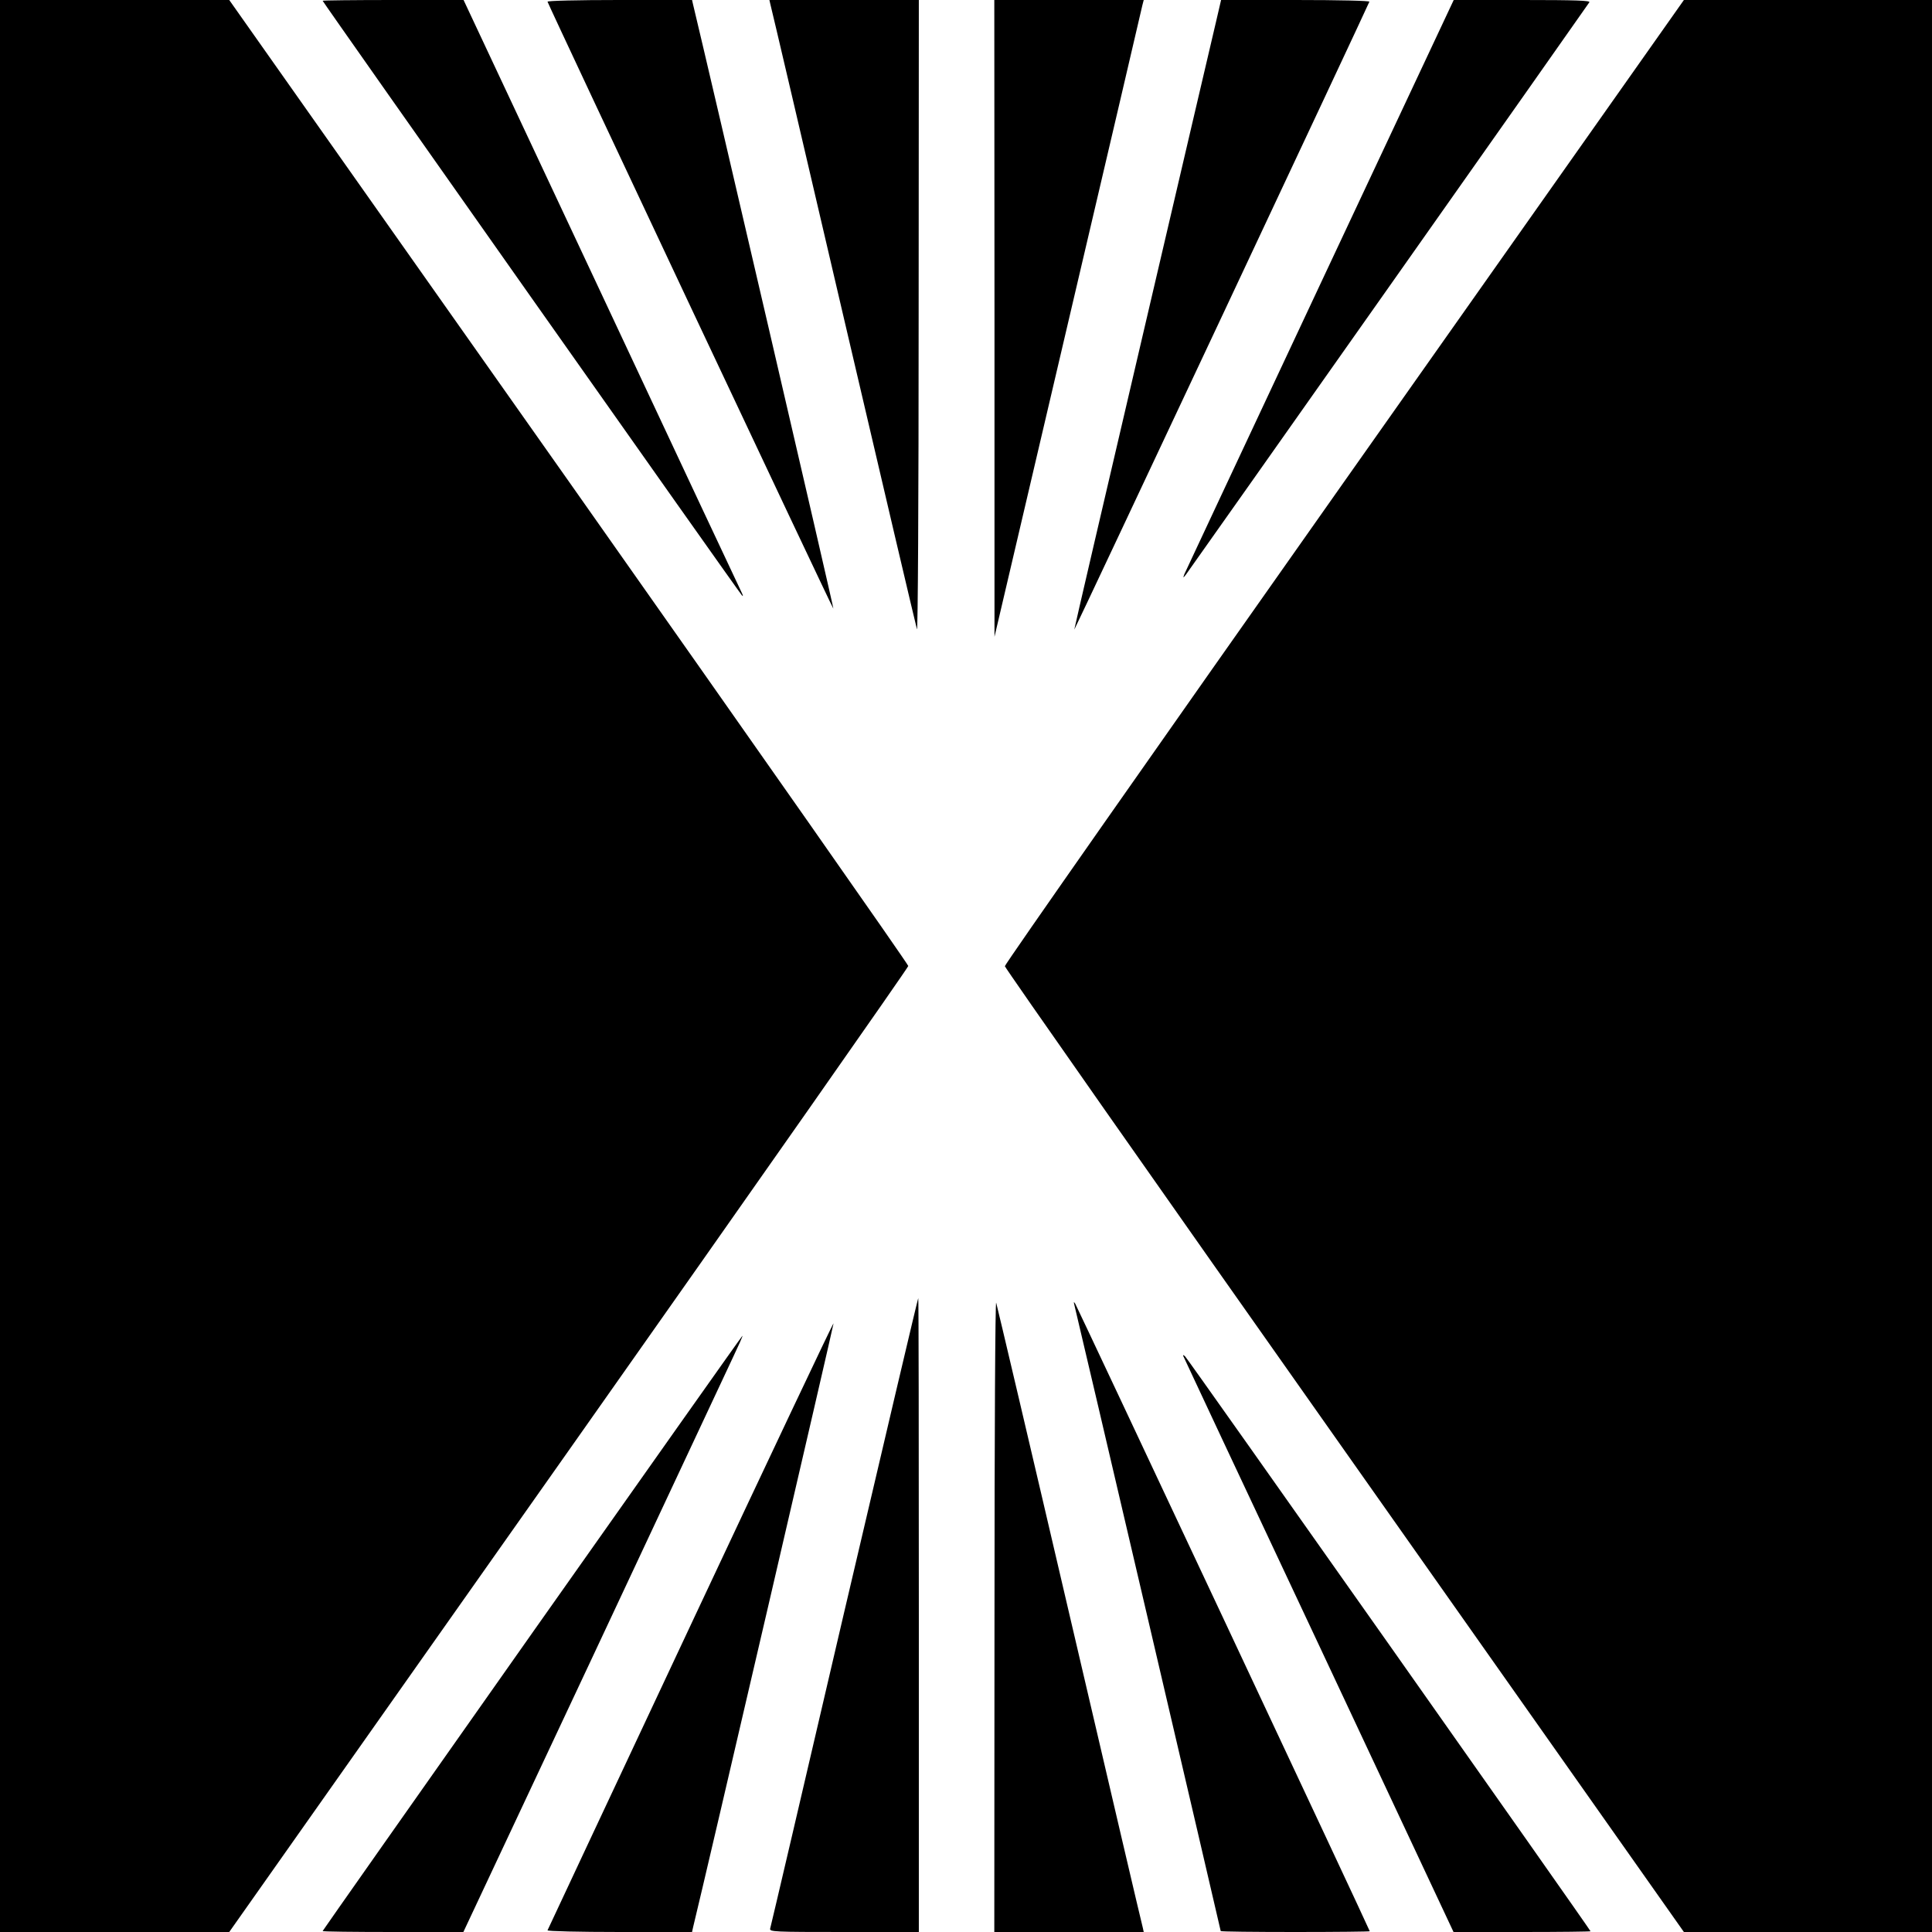
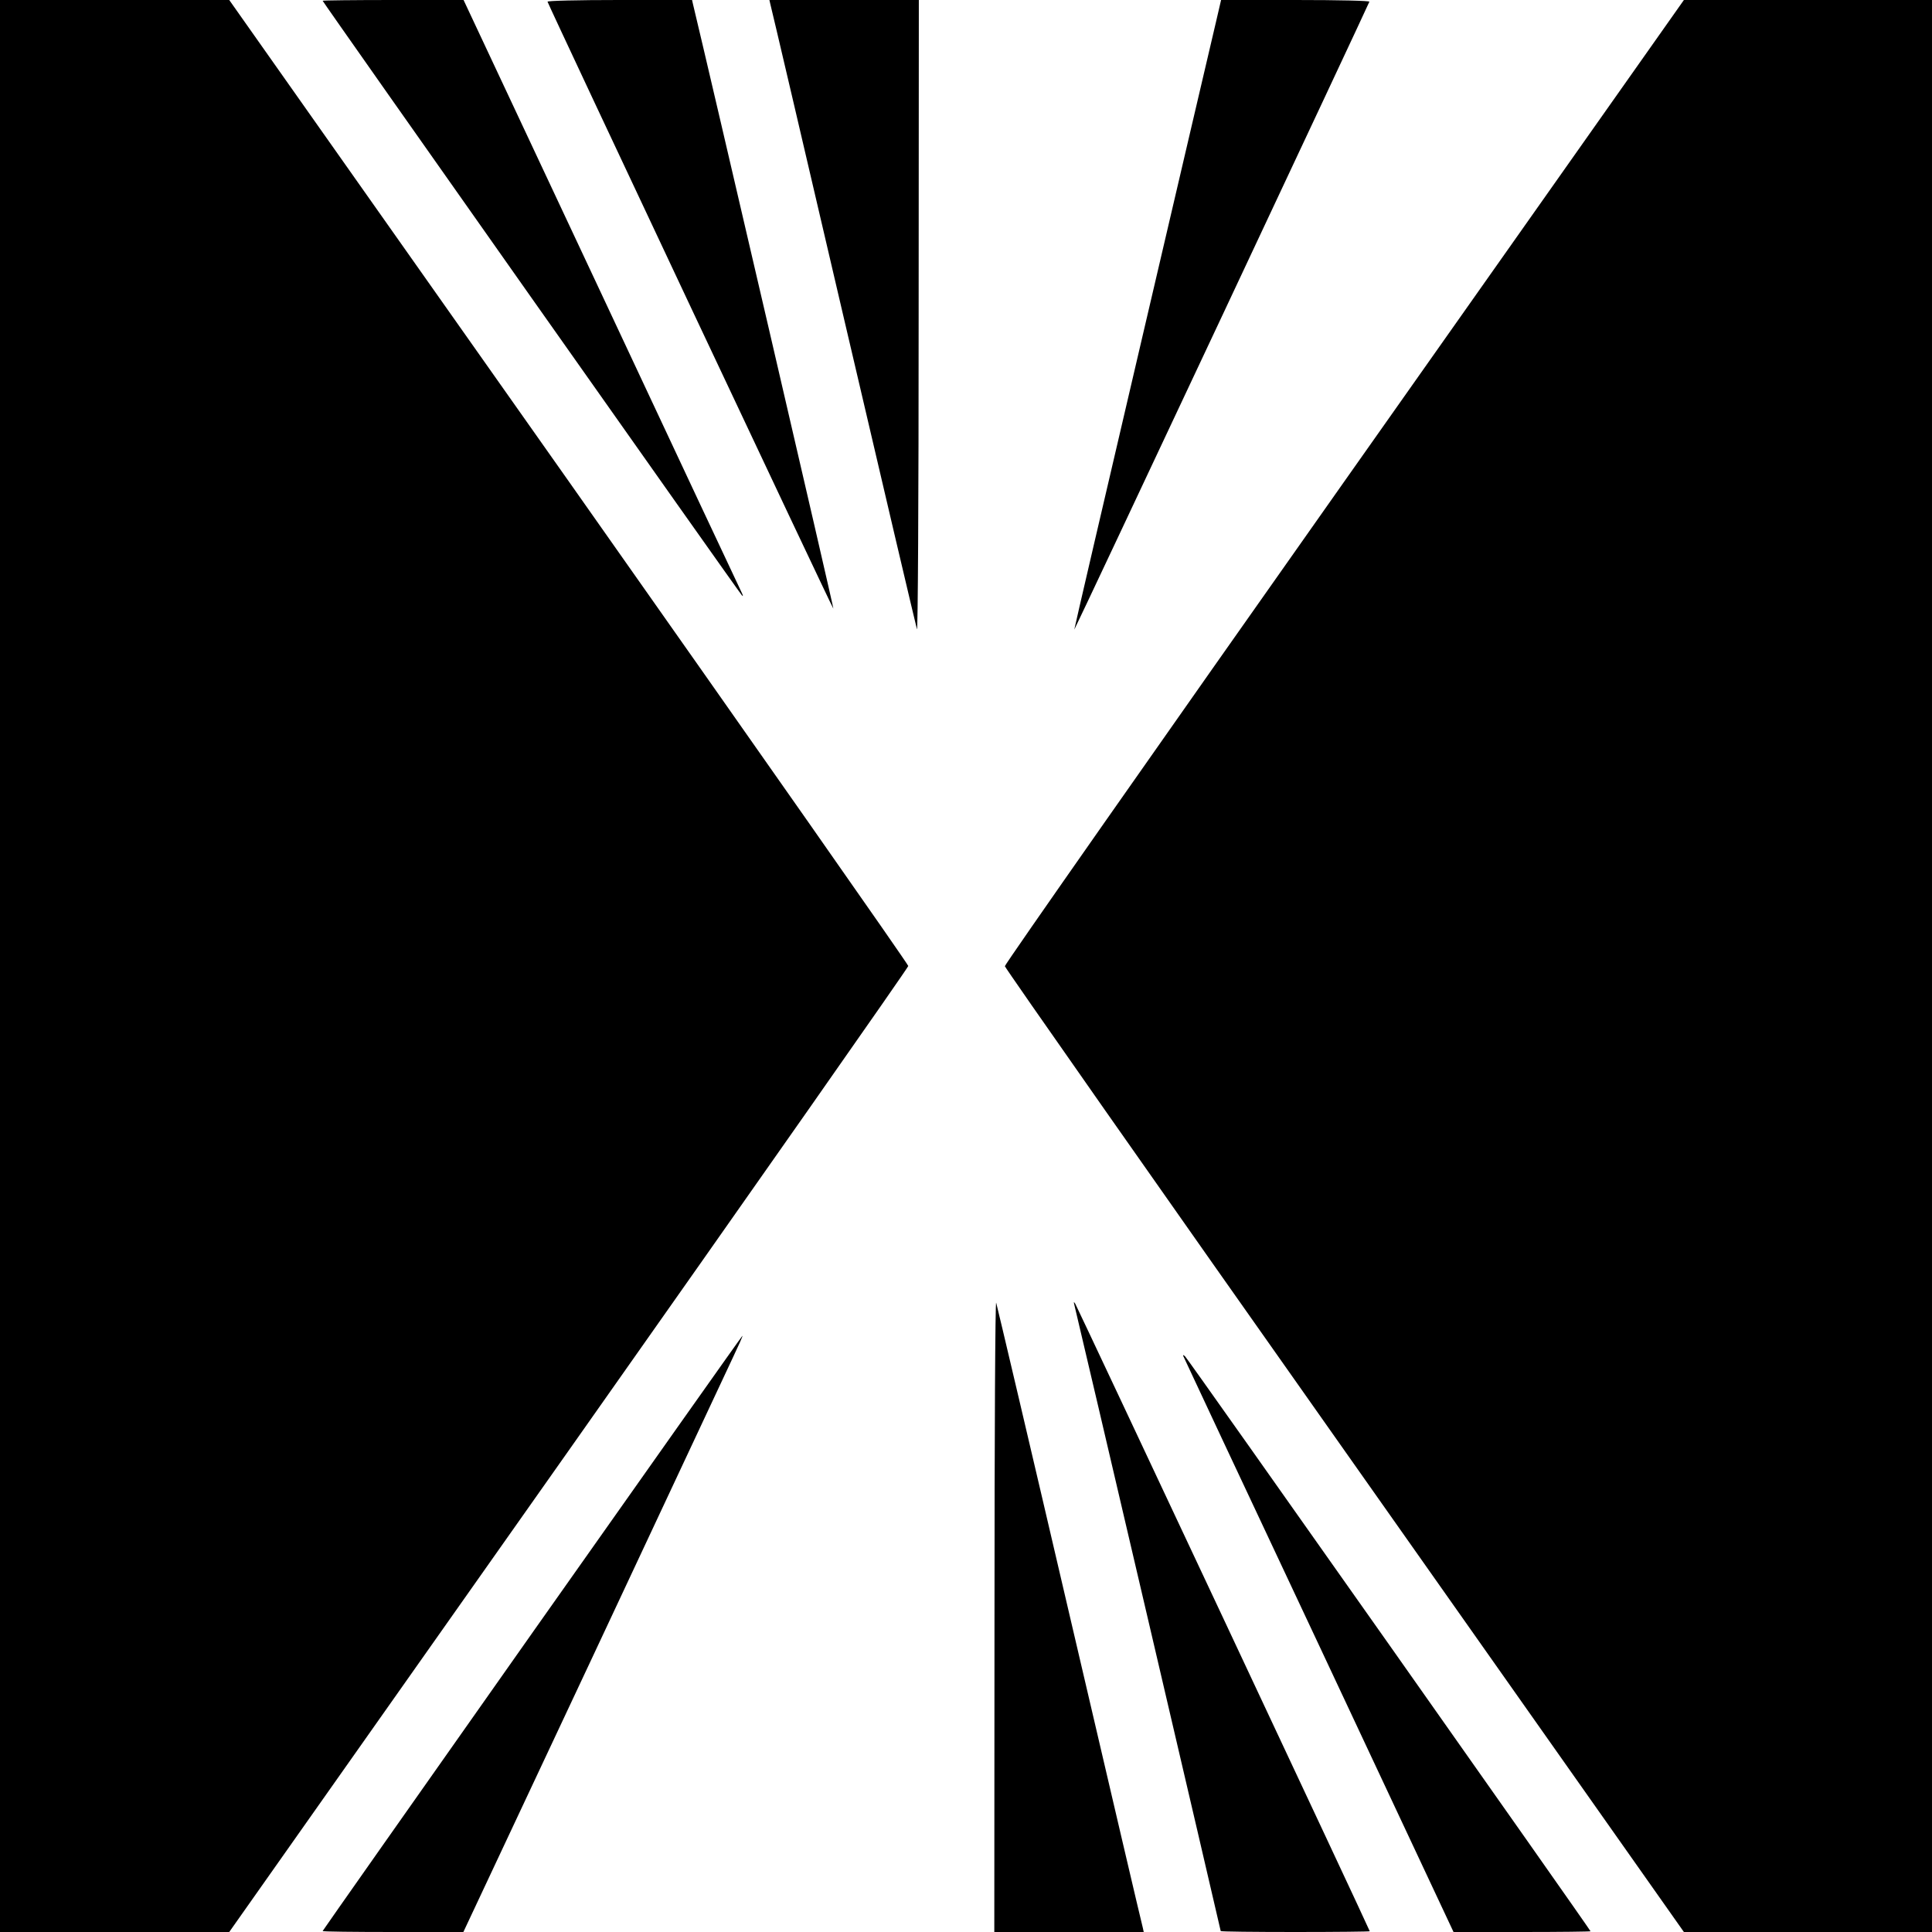
<svg xmlns="http://www.w3.org/2000/svg" version="1.0" width="1024pt" height="1024pt" viewBox="0 0 1024 1024" preserveAspectRatio="xMidYMid meet">
  <g transform="translate(0,1024) scale(0.1,-0.1)" fill="#000000" stroke="none">
    <path d="M0 5120 l0 -5120 608 0 607 0 1800 2553 c989 1403 1799 2559 1799 2567 0 9 -810 1164 -1799 2568 l-1800 2552 -607 0 -608 0 0 -5120z" />
    <path d="M1710 10236 c0 -6 2209 -3139 2222 -3151 7 -7 7 -4 1 10 -6 11 -340 723 -743 1583 l-733 1562 -374 0 c-205 0 -373 -2 -373 -4z" />
    <path d="M2902 10231 c16 -43 1512 -3220 1515 -3217 3 3 -668 2890 -744 3204 l-5 22 -385 0 c-224 0 -383 -4 -381 -9z" />
    <path d="M4083 10218 c4 -13 178 -756 387 -1653 209 -896 385 -1643 390 -1660 5 -17 9 685 9 1653 l1 1682 -396 0 -396 0 5 -22z" />
-     <path d="M5271 8553 l0 -1688 389 1660 c214 913 392 1672 395 1688 l7 27 -396 0 -396 0 1 -1687z" />
    <path d="M6446 10128 c-15 -62 -190 -813 -390 -1668 -200 -855 -363 -1556 -362 -1557 2 -2 1556 3305 1564 3328 2 5 -156 9 -391 9 l-395 0 -26 -112z" />
-     <path d="M6995 8728 c-390 -831 -713 -1521 -718 -1532 -7 -21 -7 -21 9 -1 20 26 2128 3016 2138 3033 6 9 -68 12 -356 12 l-363 0 -710 -1512z" />
    <path d="M7125 7688 c-990 -1404 -1800 -2560 -1799 -2569 0 -8 810 -1164 1800 -2567 l1799 -2552 658 0 657 0 0 5120 0 5120 -658 0 -657 0 -1800 -2552z" />
-     <path d="M4475 1698 c-213 -915 -390 -1671 -393 -1680 -4 -17 19 -18 392 -18 l396 0 0 1680 c0 924 -1 1680 -3 1680 -2 0 -178 -748 -392 -1662z" />
    <path d="M5271 1683 l-1 -1683 396 0 396 0 -5 23 c-4 12 -178 756 -387 1652 -209 897 -385 1644 -390 1660 -5 17 -9 -685 -9 -1652z" />
    <path d="M5694 3325 c10 -36 776 -3316 776 -3320 0 -3 178 -5 395 -5 217 0 395 2 395 4 0 7 -1550 3308 -1561 3326 -8 12 -9 11 -5 -5z" />
-     <path d="M3659 1623 c-415 -883 -755 -1610 -757 -1614 -2 -5 169 -9 381 -9 l385 0 5 23 c65 264 747 3200 745 3203 -3 2 -344 -719 -759 -1603z" />
    <path d="M2821 1585 c-611 -867 -1111 -1578 -1111 -1580 0 -3 168 -5 373 -5 l373 0 689 1467 c379 808 712 1519 741 1581 29 61 52 112 49 112 -2 0 -503 -709 -1114 -1575z" />
    <path d="M6271 3054 c2 -6 326 -696 719 -1532 l714 -1522 363 0 c200 0 363 2 363 4 0 7 -2131 3029 -2148 3046 -8 8 -13 10 -11 4z" />
  </g>
</svg>